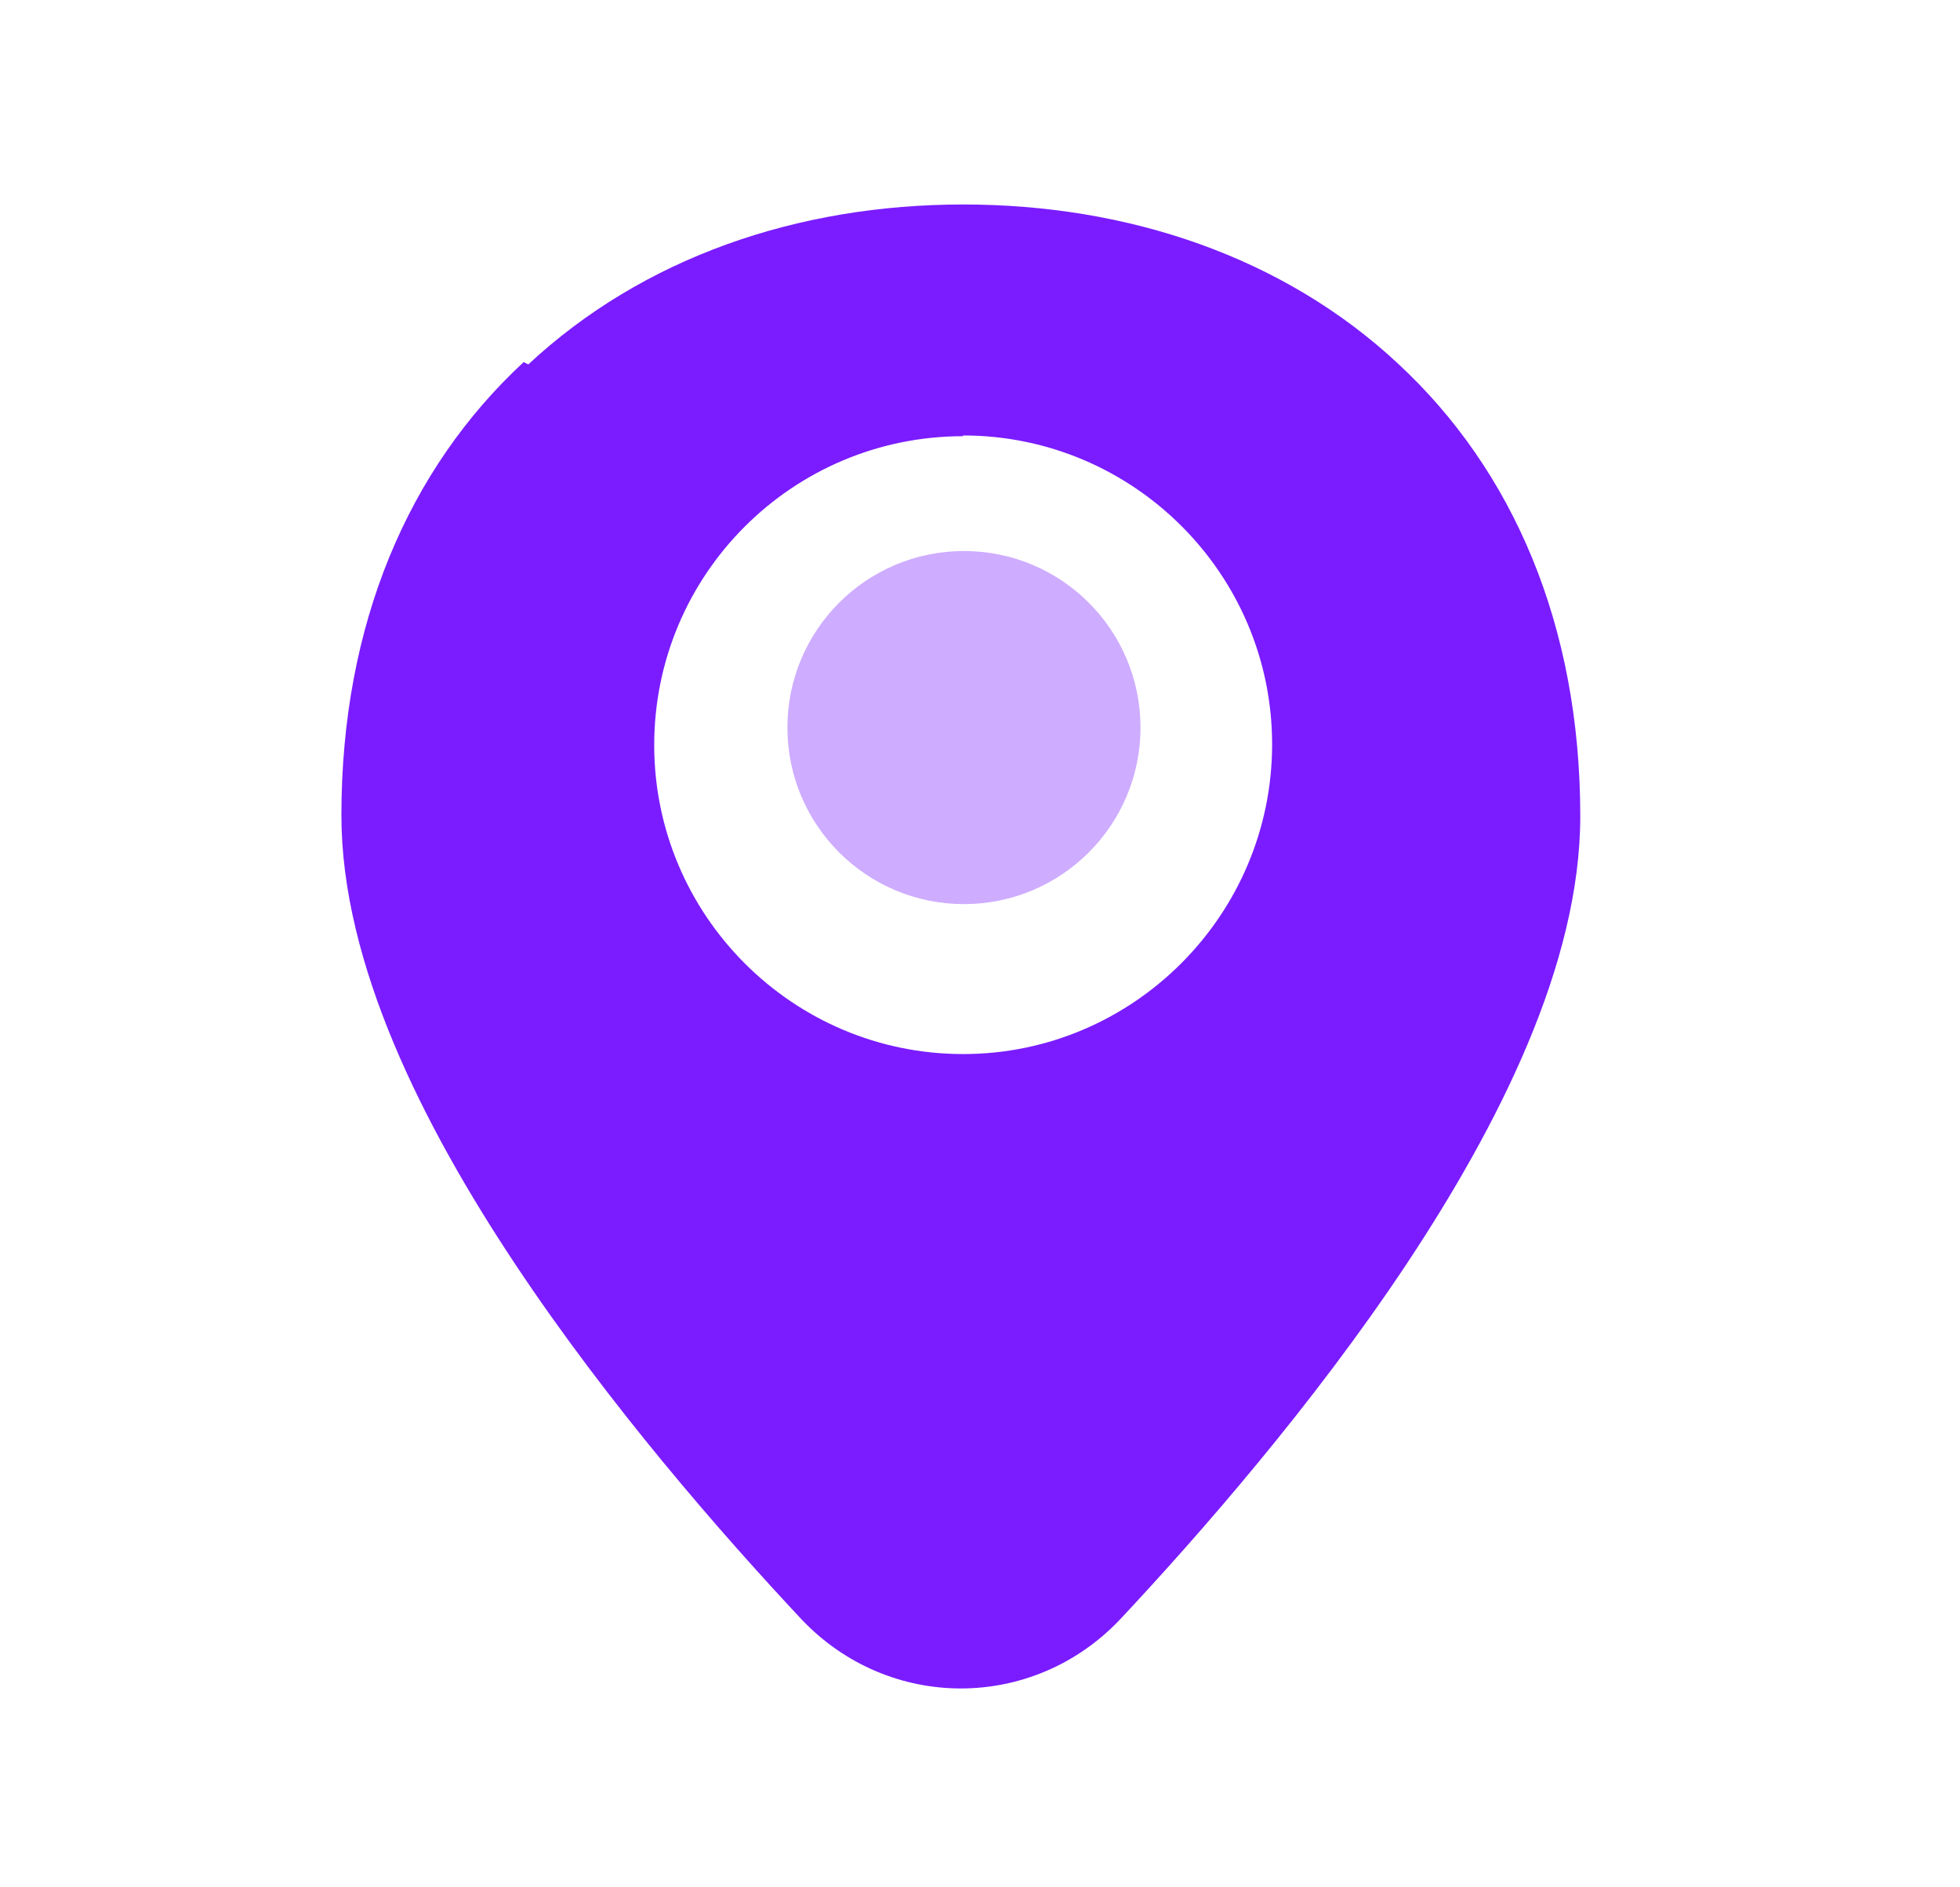
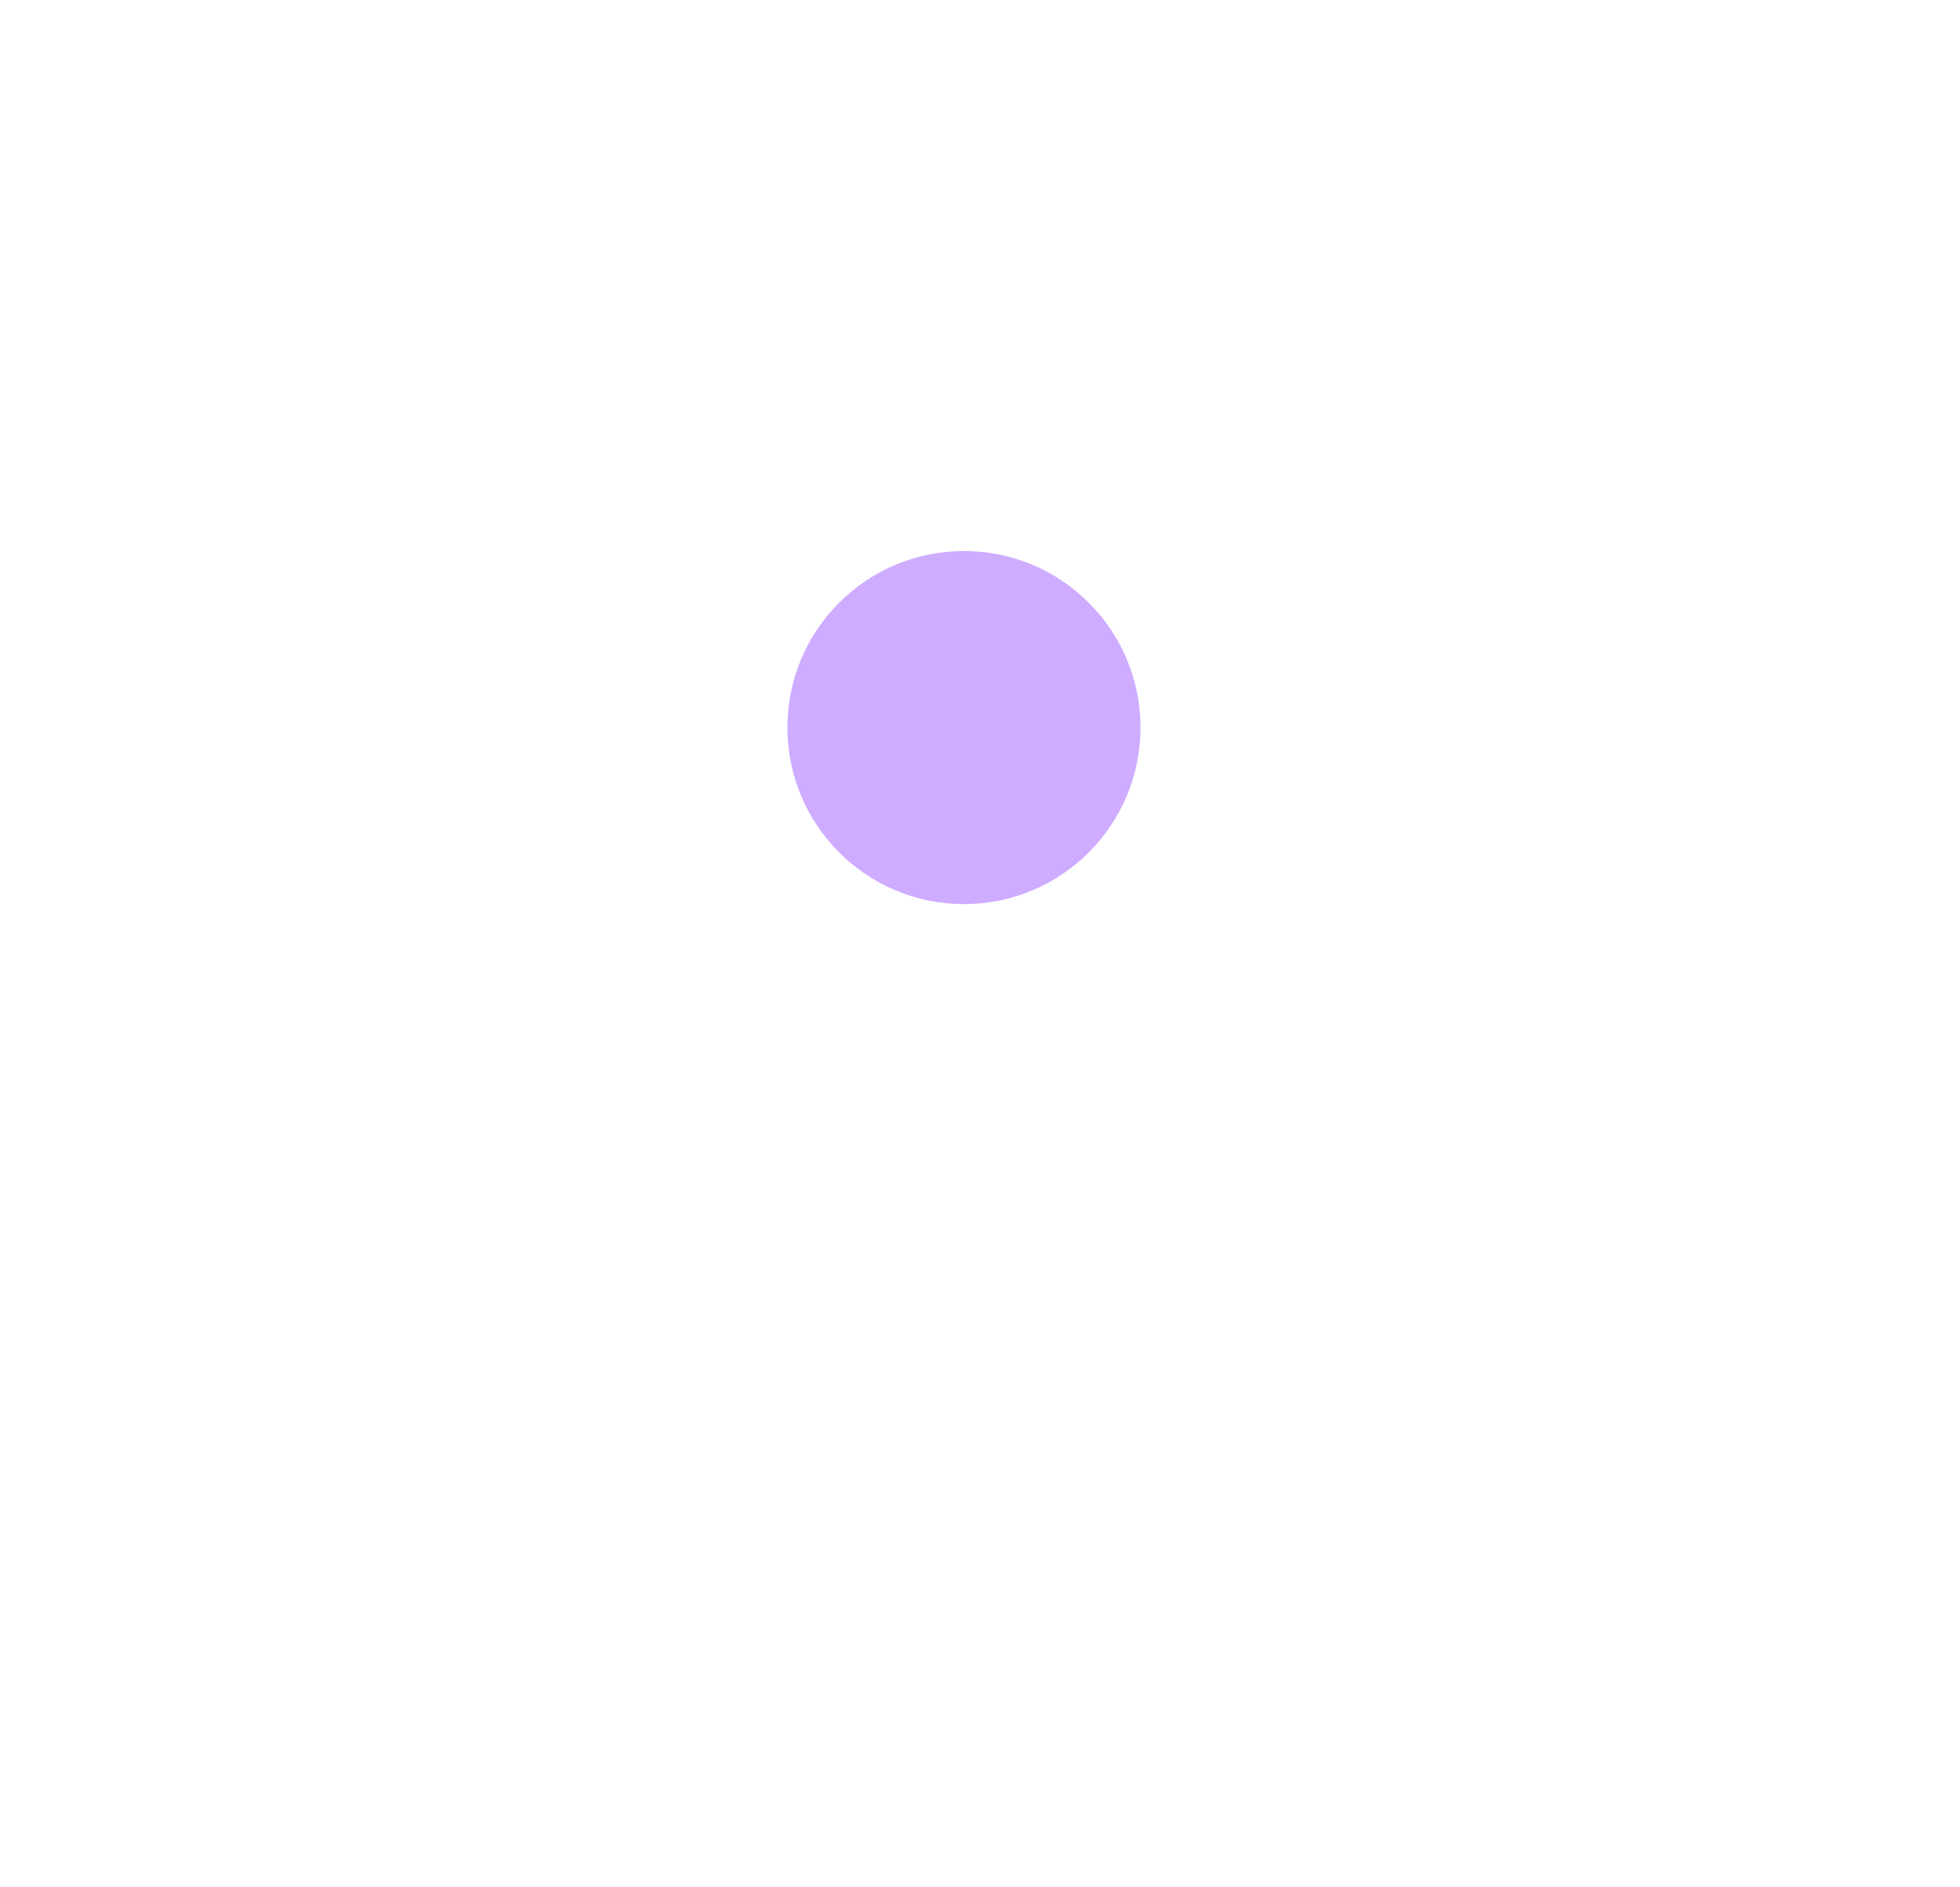
<svg xmlns="http://www.w3.org/2000/svg" width="27" height="26" viewBox="0 0 27 26" fill="none">
-   <path fill-rule="evenodd" clip-rule="evenodd" d="M7.278 5.02C8.853 3.552 10.981 2.817 13.268 2.817C15.545 2.817 17.684 3.541 19.258 5.009C20.843 6.477 21.769 8.616 21.769 11.244C21.769 13.287 20.631 15.521 19.375 17.415C18.088 19.351 16.535 21.128 15.428 22.311C14.226 23.577 12.247 23.577 11.044 22.311C9.938 21.13 8.385 19.353 7.097 17.415C5.831 15.51 4.703 13.276 4.703 11.233C4.703 8.595 5.629 6.456 7.214 4.988L7.278 5.02ZM11.14 10.265C11.14 9.084 12.087 8.137 13.268 8.137C14.438 8.137 15.396 9.084 15.396 10.265C15.396 11.435 14.438 12.393 13.268 12.393C12.087 12.393 11.14 11.435 11.14 10.254V10.265ZM13.268 6.009C10.917 6.009 9.012 7.914 9.012 10.265C9.012 12.606 10.917 14.521 13.268 14.521C15.609 14.521 17.524 12.606 17.524 10.254C17.524 7.903 15.609 5.999 13.268 5.999V6.009Z" fill="#7A1CFF" />
  <circle cx="13.279" cy="10.023" r="2.432" fill="#CEACFF" />
</svg>